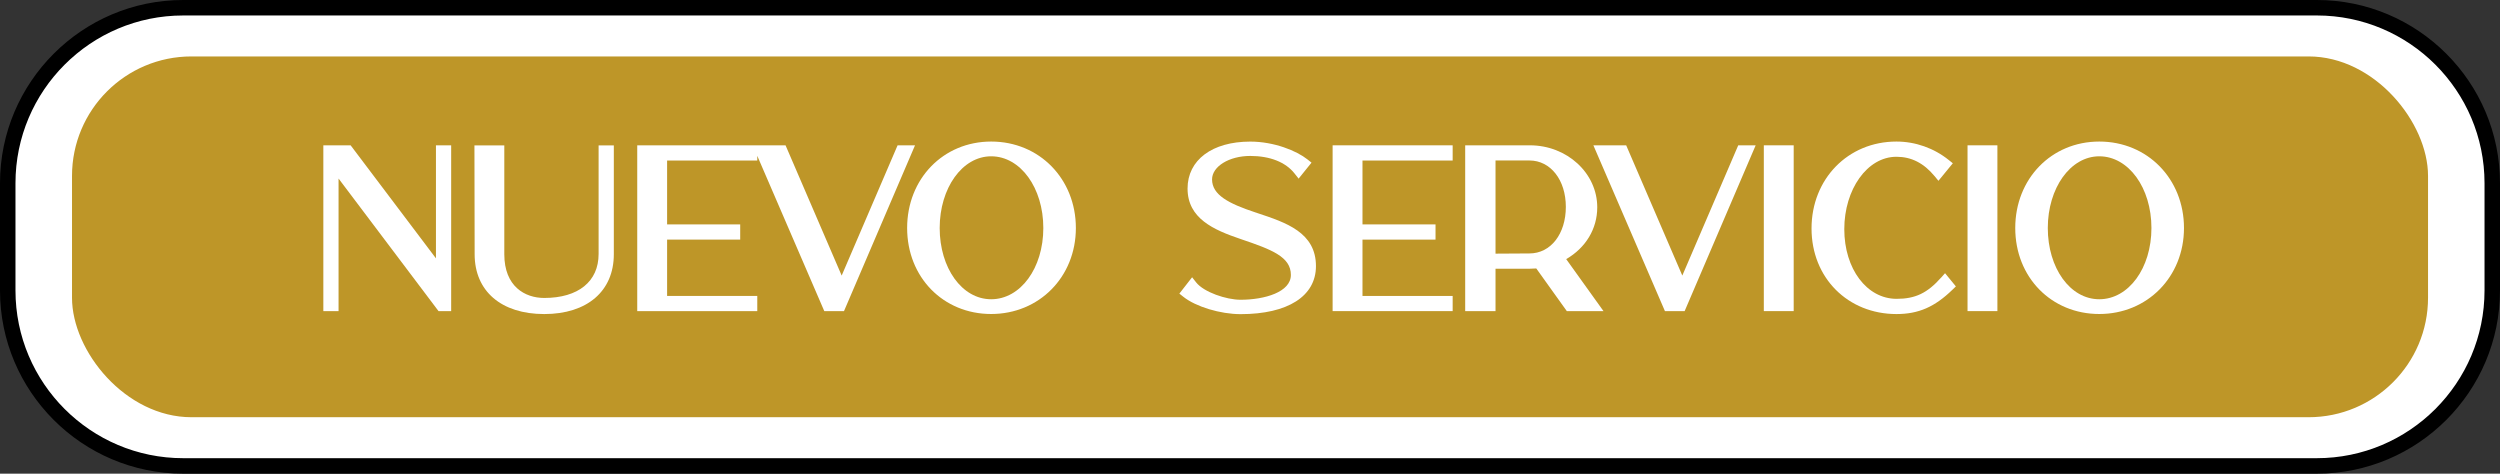
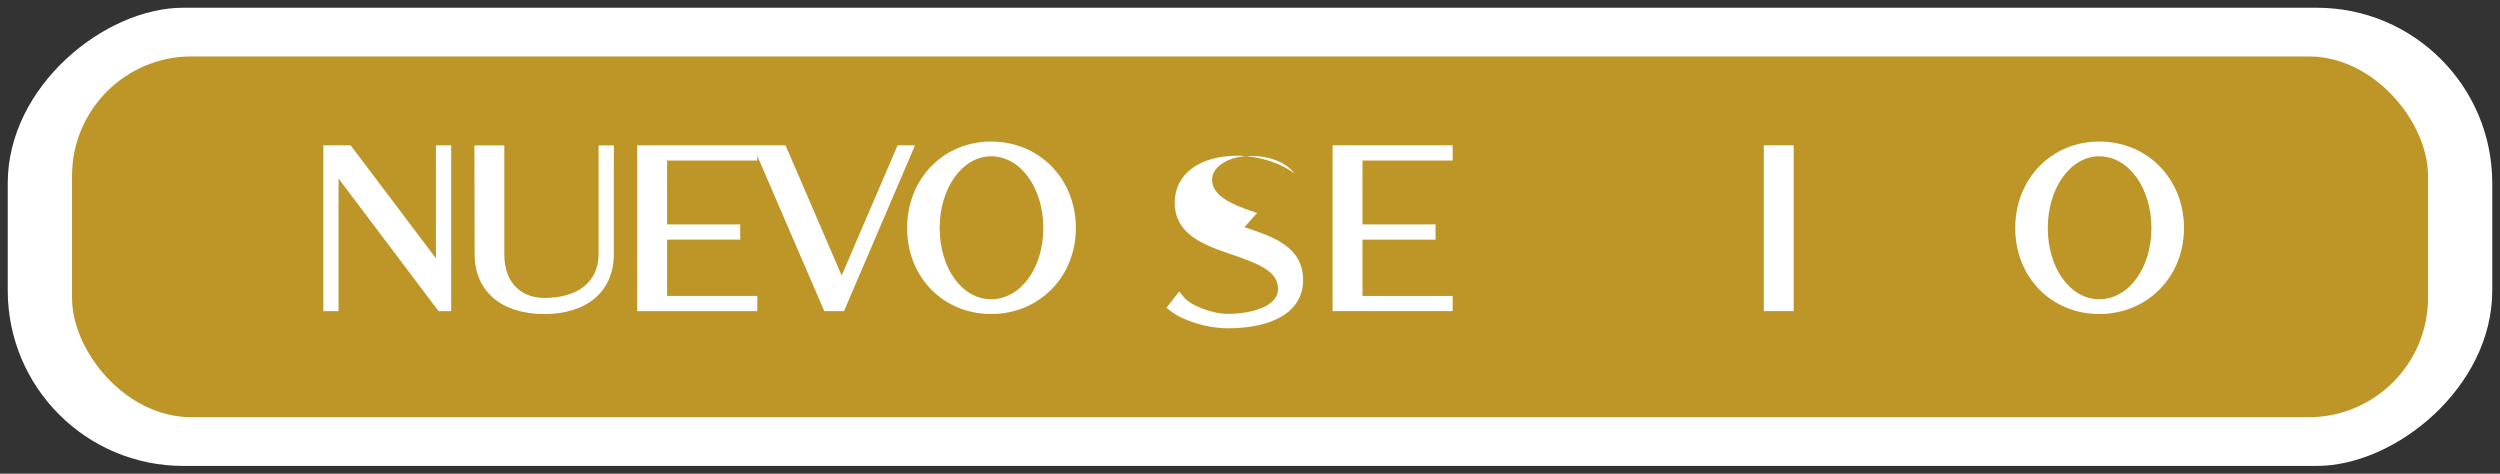
<svg xmlns="http://www.w3.org/2000/svg" id="Capa_2" data-name="Capa 2" viewBox="0 0 484.63 91.82">
  <rect x="0" y="0" width="484.63" height="91.82" fill="#333333" stroke="none" />
  <defs>
    <style>      .cls-1, .cls-2, .cls-3 {        stroke-width: 0px;      }      .cls-2 {        fill: #fff;      }      .cls-3 {        fill: #be9628;      }    </style>
  </defs>
  <g id="Capa_1-2" data-name="Capa 1">
    <g>
      <g>
        <g>
          <rect class="cls-2" x="197.9" y="-194.9" width="88.82" height="481.63" rx="34.01" ry="34.01" transform="translate(288.23 -196.4) rotate(90)" />
-           <path class="cls-1" d="m449.12,91.82H35.51C15.93,91.82,0,75.89,0,56.31v-20.8C0,15.93,15.93,0,35.51,0h413.61c19.58,0,35.51,15.93,35.51,35.51v20.8c0,19.58-15.93,35.51-35.51,35.51ZM35.51,3C17.58,3,3,17.58,3,35.51v20.8c0,17.93,14.58,32.51,32.51,32.51h413.61c17.93,0,32.51-14.58,32.51-32.51v-20.8c0-17.93-14.58-32.51-32.51-32.51H35.51Z" />
        </g>
        <rect class="cls-3" x="13.96" y="10.94" width="456.72" height="69.94" rx="23.16" ry="23.16" />
      </g>
      <g>
        <polygon class="cls-2" points="84.51 50.08 67.97 28.17 62.68 28.17 62.68 60.31 65.63 60.31 65.63 34.61 85.01 60.31 87.46 60.31 87.46 28.17 84.51 28.17 84.51 50.08" />
        <path class="cls-2" d="m116.04,49.24c0,5.33-3.94,8.52-10.54,8.52-3.74,0-7.74-2.23-7.74-8.47v-21.11h-5.79l.04,21.11c0,7.15,5.17,11.59,13.49,11.59s13.49-4.44,13.49-11.59v-21.11h-2.95v21.07Z" />
        <polygon class="cls-2" points="174 28.17 163.16 53.42 152.28 28.17 146.8 28.17 145.92 28.17 123.53 28.17 123.53 60.31 146.8 60.31 146.8 57.37 129.32 57.37 129.32 46.45 143.49 46.45 143.49 43.5 129.32 43.5 129.32 31.12 146.8 31.12 146.8 30.21 159.79 60.31 163.61 60.31 177.38 28.17 174 28.17" />
        <path class="cls-2" d="m192.14,27.44c-9.28,0-16.29,7.21-16.29,16.76s7,16.67,16.29,16.67,16.42-7.17,16.42-16.67-7.06-16.76-16.42-16.76Zm0,2.86c5.67,0,10.11,6.1,10.11,13.9s-4.44,13.81-10.11,13.81-9.98-6.07-9.98-13.81,4.38-13.9,9.98-13.9Z" />
-         <path class="cls-2" d="m243.69,41.28l-.29-.09c-5.21-1.72-8.44-3.4-8.44-6.41,0-2.51,3.32-4.55,7.4-4.55,3.82,0,6.88,1.21,8.6,3.41l.78.99,2.5-3.1-.79-.63c-2.09-1.66-6.44-3.45-11.09-3.45-7.38,0-12.15,3.57-12.15,9.1,0,5.8,5.06,8.01,10.24,9.77l.2.07c5.94,2.01,9.59,3.42,9.59,6.91,0,3.31-5.06,4.81-9.76,4.81-2.76,0-7.11-1.47-8.6-3.36l-.79-1-2.47,3.17.78.62c2.41,1.92,7.17,3.36,11.09,3.36,9.15,0,14.61-3.48,14.61-9.31,0-6.52-5.79-8.44-11.38-10.29Z" />
+         <path class="cls-2" d="m243.69,41.28l-.29-.09c-5.21-1.72-8.44-3.4-8.44-6.41,0-2.51,3.32-4.55,7.4-4.55,3.82,0,6.88,1.21,8.6,3.41c-2.09-1.66-6.44-3.45-11.09-3.45-7.38,0-12.15,3.57-12.15,9.1,0,5.8,5.06,8.01,10.24,9.77l.2.07c5.94,2.01,9.59,3.42,9.59,6.91,0,3.31-5.06,4.81-9.76,4.81-2.76,0-7.11-1.47-8.6-3.36l-.79-1-2.47,3.17.78.62c2.41,1.92,7.17,3.36,11.09,3.36,9.15,0,14.61-3.48,14.61-9.31,0-6.52-5.79-8.44-11.38-10.29Z" />
        <polygon class="cls-2" points="258.33 60.31 281.6 60.31 281.6 57.37 264.12 57.37 264.12 46.45 278.28 46.45 278.28 43.5 264.12 43.5 264.12 31.12 281.6 31.12 281.6 28.17 258.33 28.17 258.33 60.31" />
-         <path class="cls-2" d="m309.63,40.19c0-6.63-5.86-12.02-13.06-12.02h-12.54v32.14h5.88v-8.22h6.66c.41,0,.82-.02,1.24-.05l5.92,8.27h7.11l-7.23-10.08c3.79-2.19,6.02-5.87,6.02-10.04Zm-19.72,8.98v-18.06h6.58c4.09,0,7.05,3.78,7.05,8.99s-2.9,9.03-7.06,9.03l-6.57.04Z" />
-         <polygon class="cls-2" points="326.12 53.42 315.24 28.17 308.88 28.17 322.75 60.31 326.57 60.31 340.34 28.17 336.96 28.17 326.12 53.42" />
        <rect class="cls-2" x="341.92" y="28.17" width="5.79" height="32.14" />
-         <path class="cls-2" d="m376.27,53.83c-2.66,2.99-4.99,4.1-8.6,4.1-5.79,0-10.15-5.81-10.15-13.51s4.44-14.03,10.11-14.03c2.88,0,5.29,1.22,7.37,3.73l.77.93,2.79-3.4-.79-.63c-2.87-2.31-6.48-3.58-10.14-3.58-9.38,0-16.46,7.24-16.46,16.85s7.08,16.59,16.46,16.59c4.27,0,7.41-1.37,10.86-4.72l.66-.64-2.1-2.56-.78.88Z" />
-         <rect class="cls-2" x="381.41" y="28.17" width="5.79" height="32.14" />
        <path class="cls-2" d="m406.95,27.44c-9.28,0-16.29,7.21-16.29,16.76s7,16.67,16.29,16.67,16.42-7.17,16.42-16.67-7.06-16.76-16.42-16.76Zm0,2.86c5.67,0,10.11,6.1,10.11,13.9s-4.44,13.81-10.11,13.81-9.98-6.07-9.98-13.81,4.38-13.9,9.98-13.9Z" />
      </g>
    </g>
  </g>
</svg>